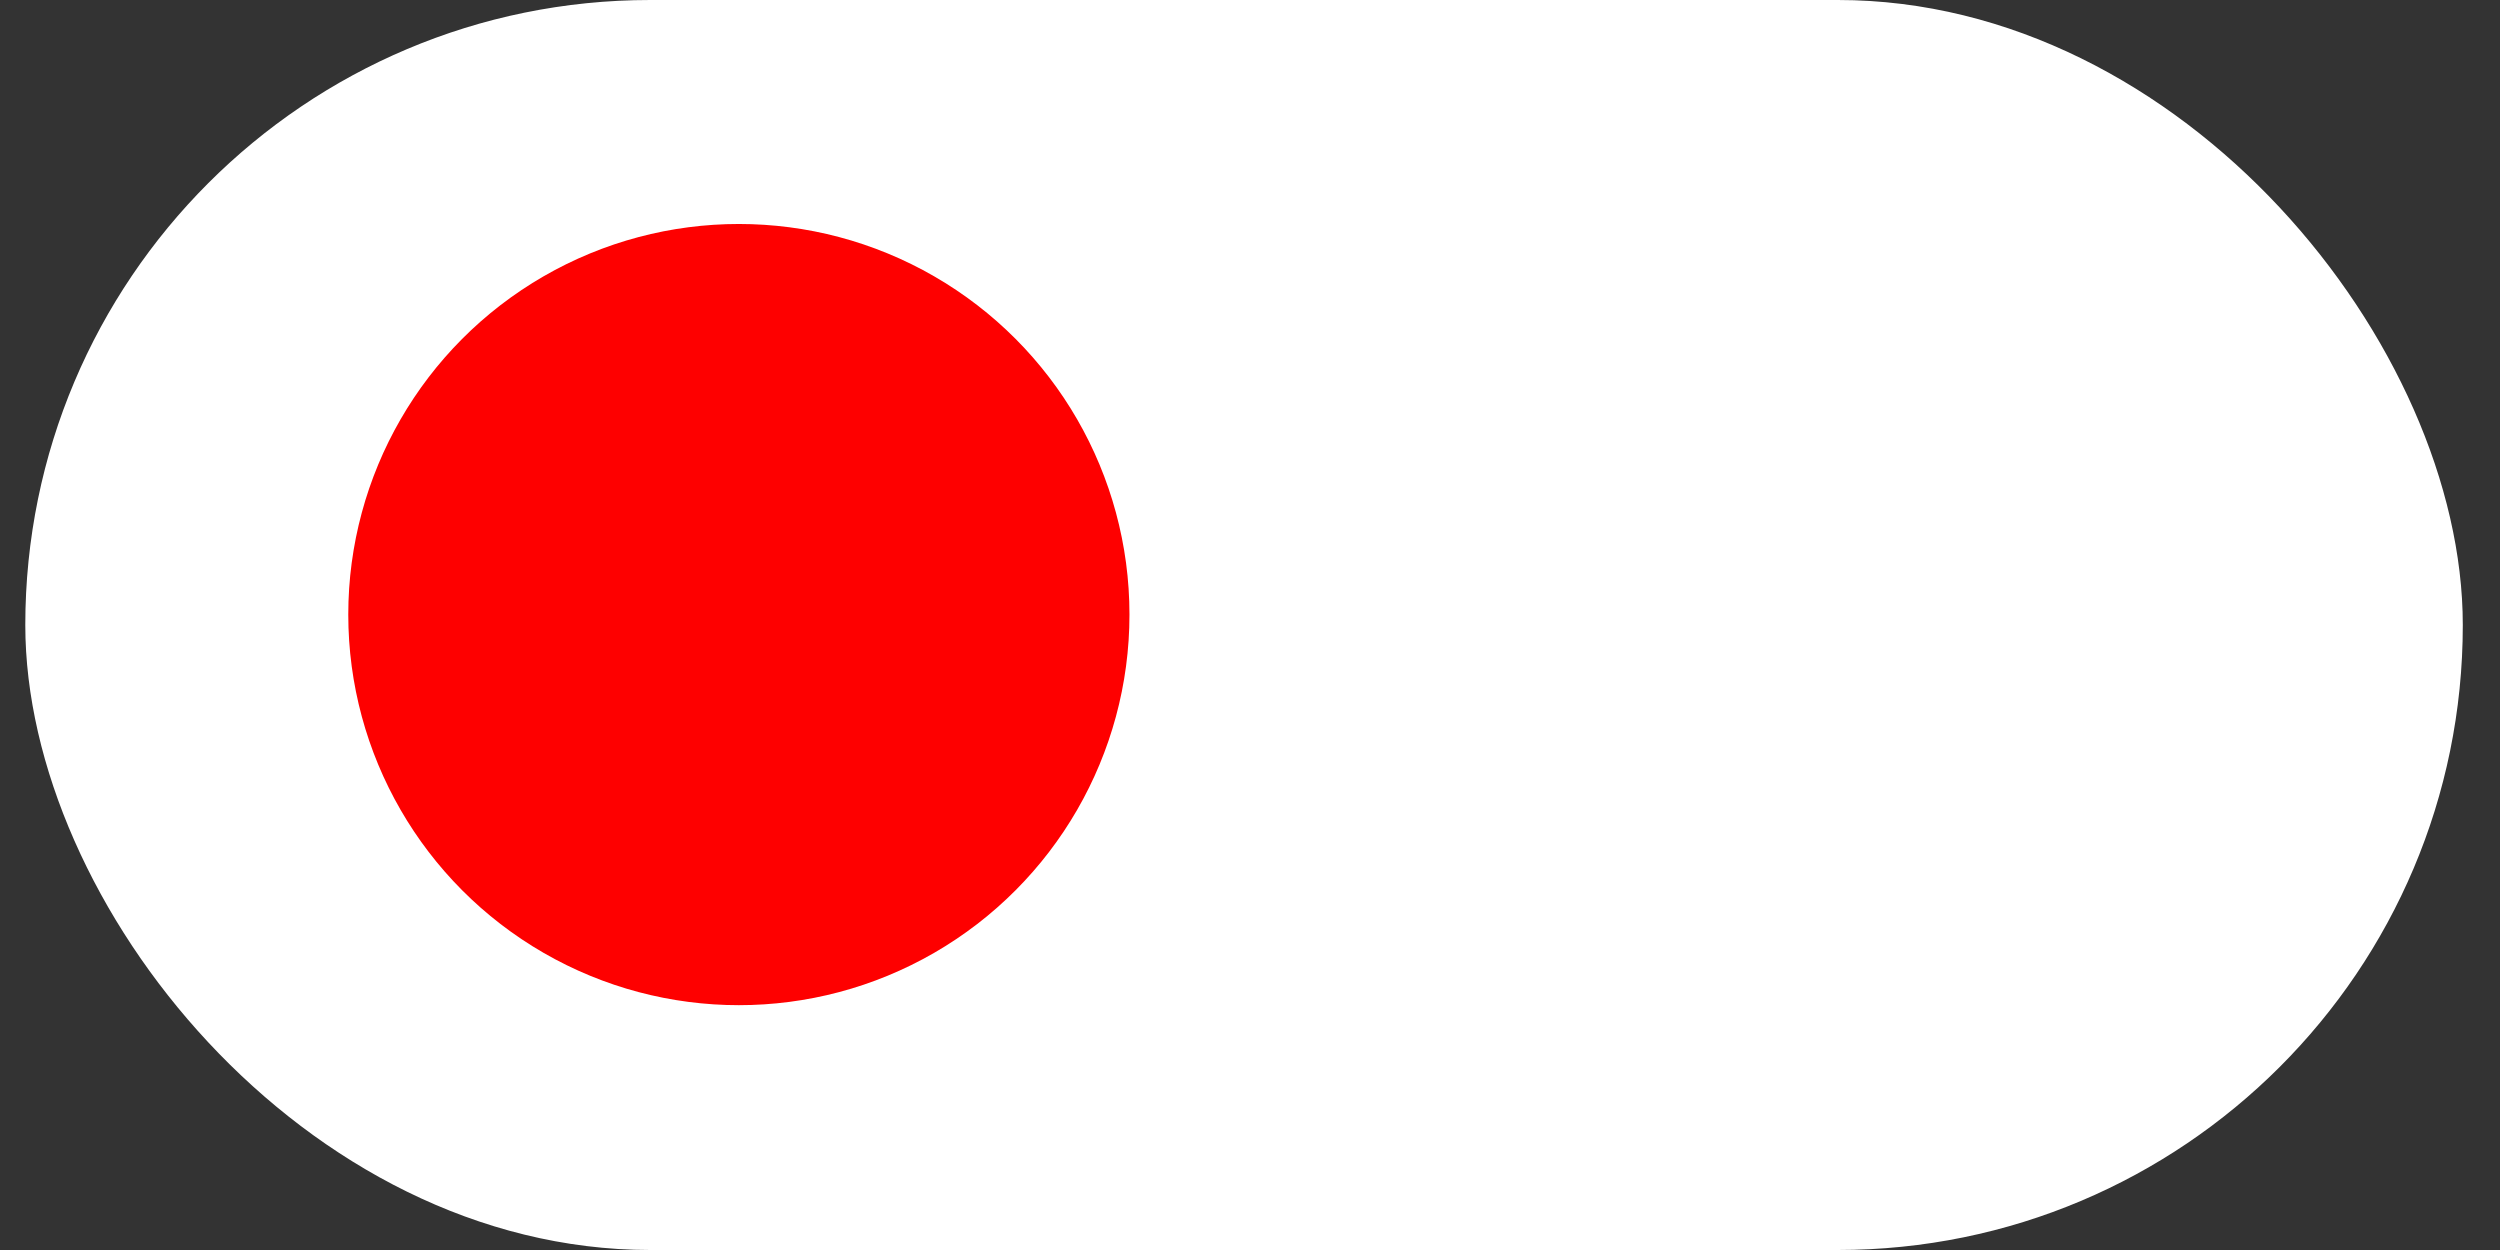
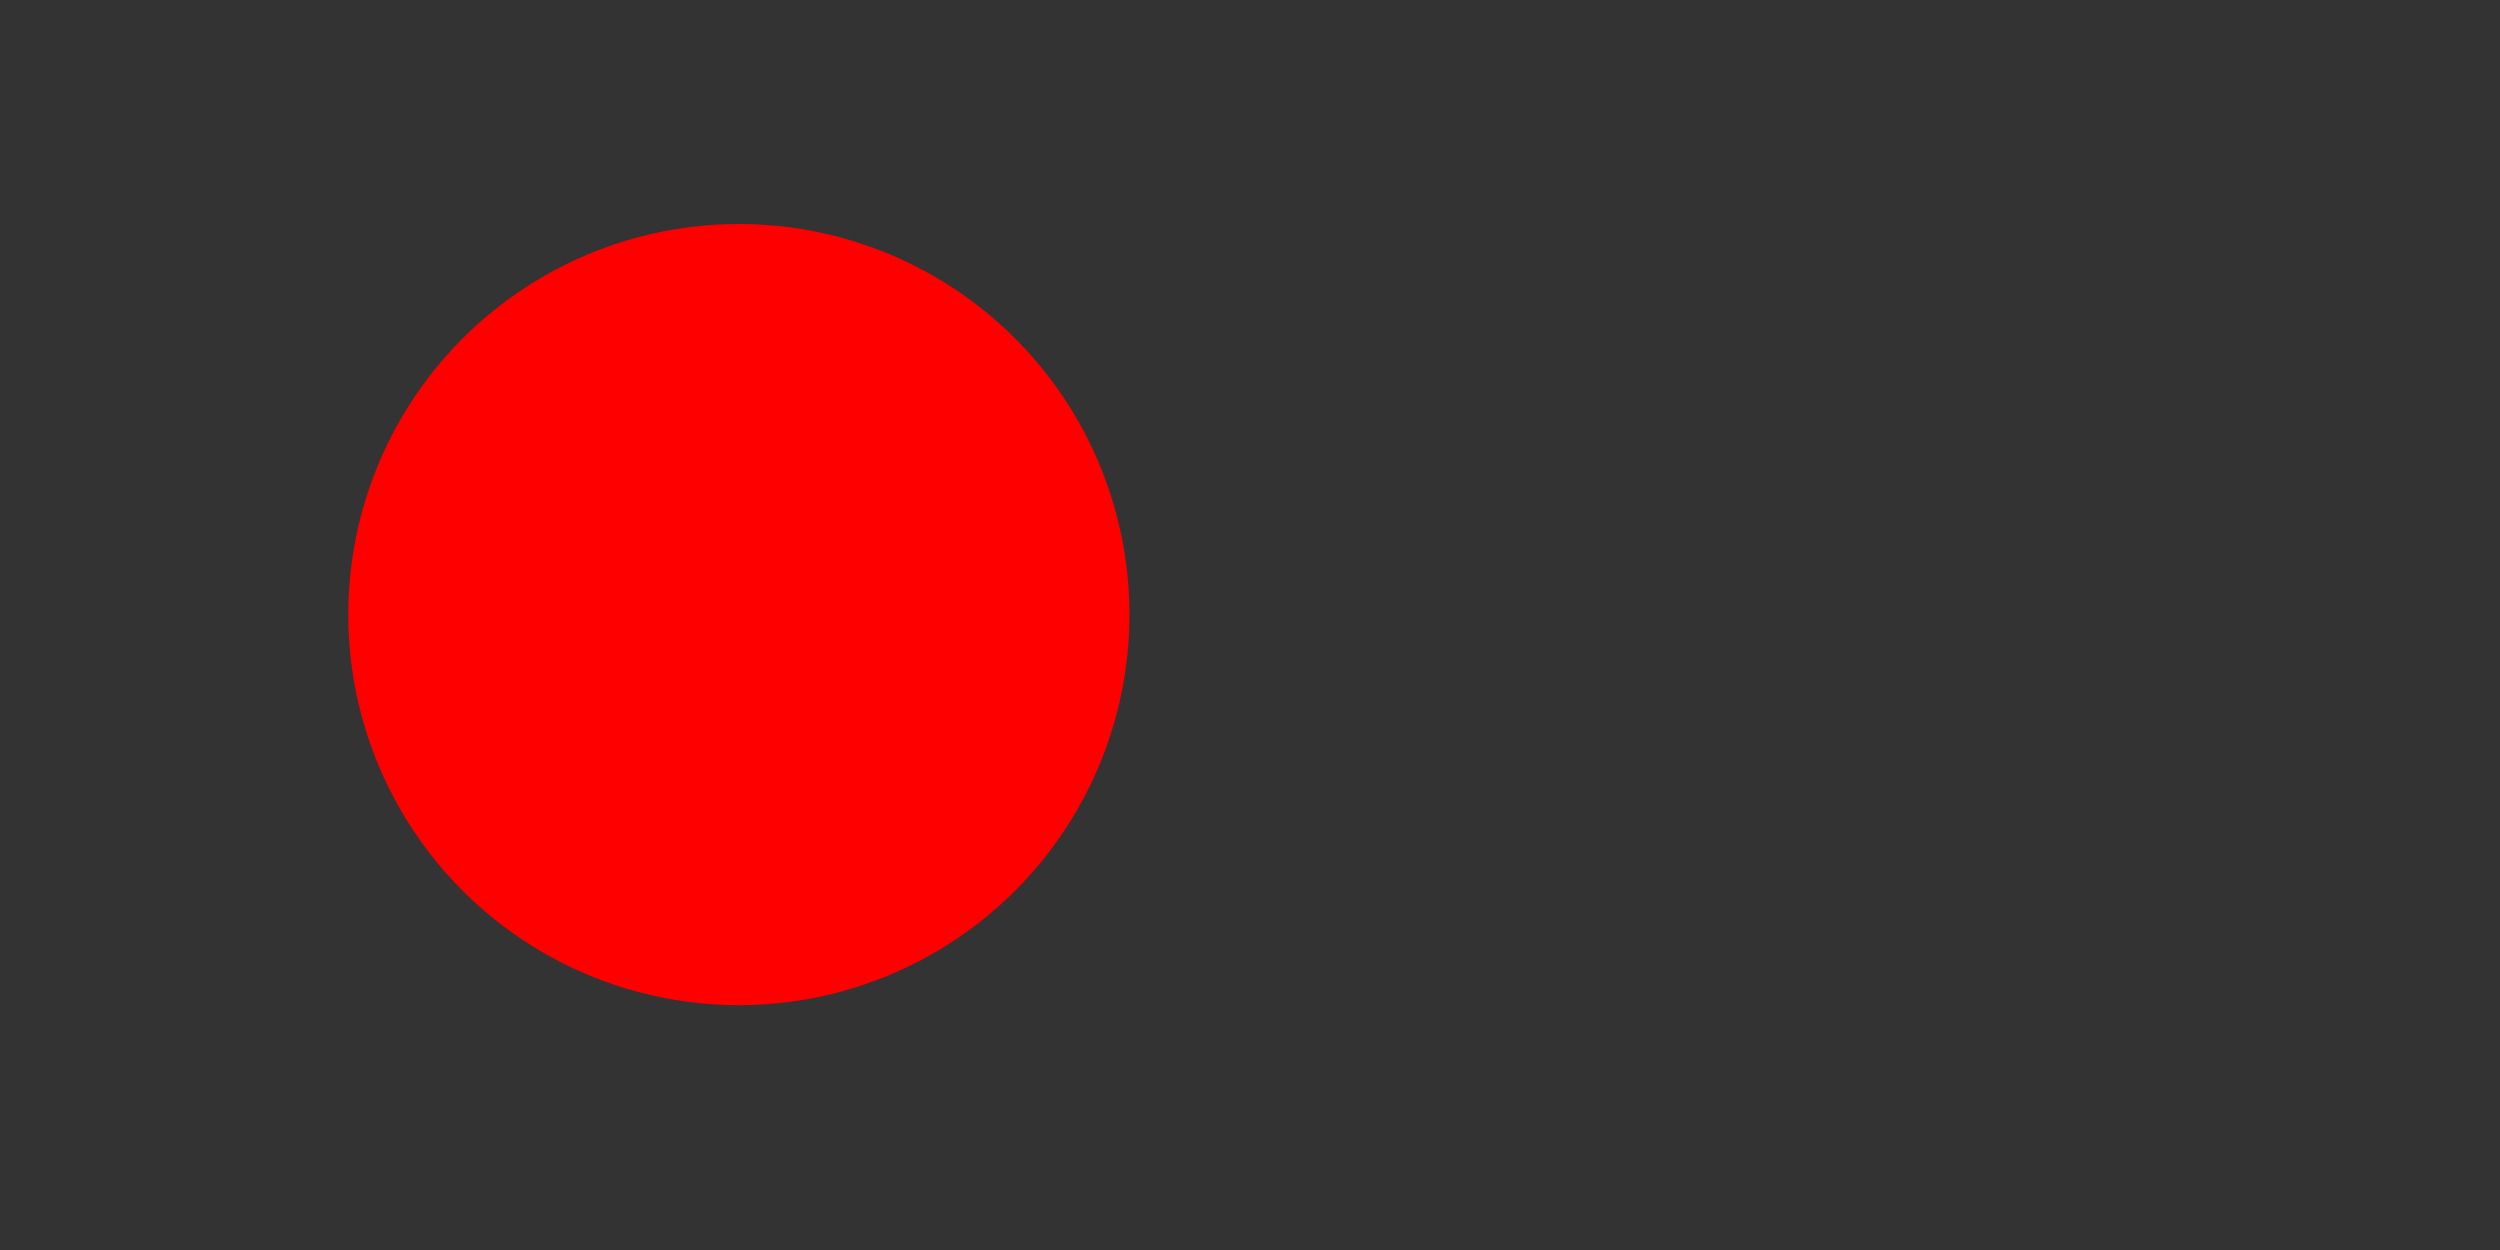
<svg xmlns="http://www.w3.org/2000/svg" width="42" height="21" viewBox="0 0 42 21" fill="none">
  <rect x="0" y="0" width="42" height="21" fill="#333333" stroke="none" />
-   <rect x="0.425" width="40.95" height="21" rx="10.5" fill="white" />
  <circle cx="12.413" cy="10.325" r="6.562" fill="#FE0000" />
</svg>